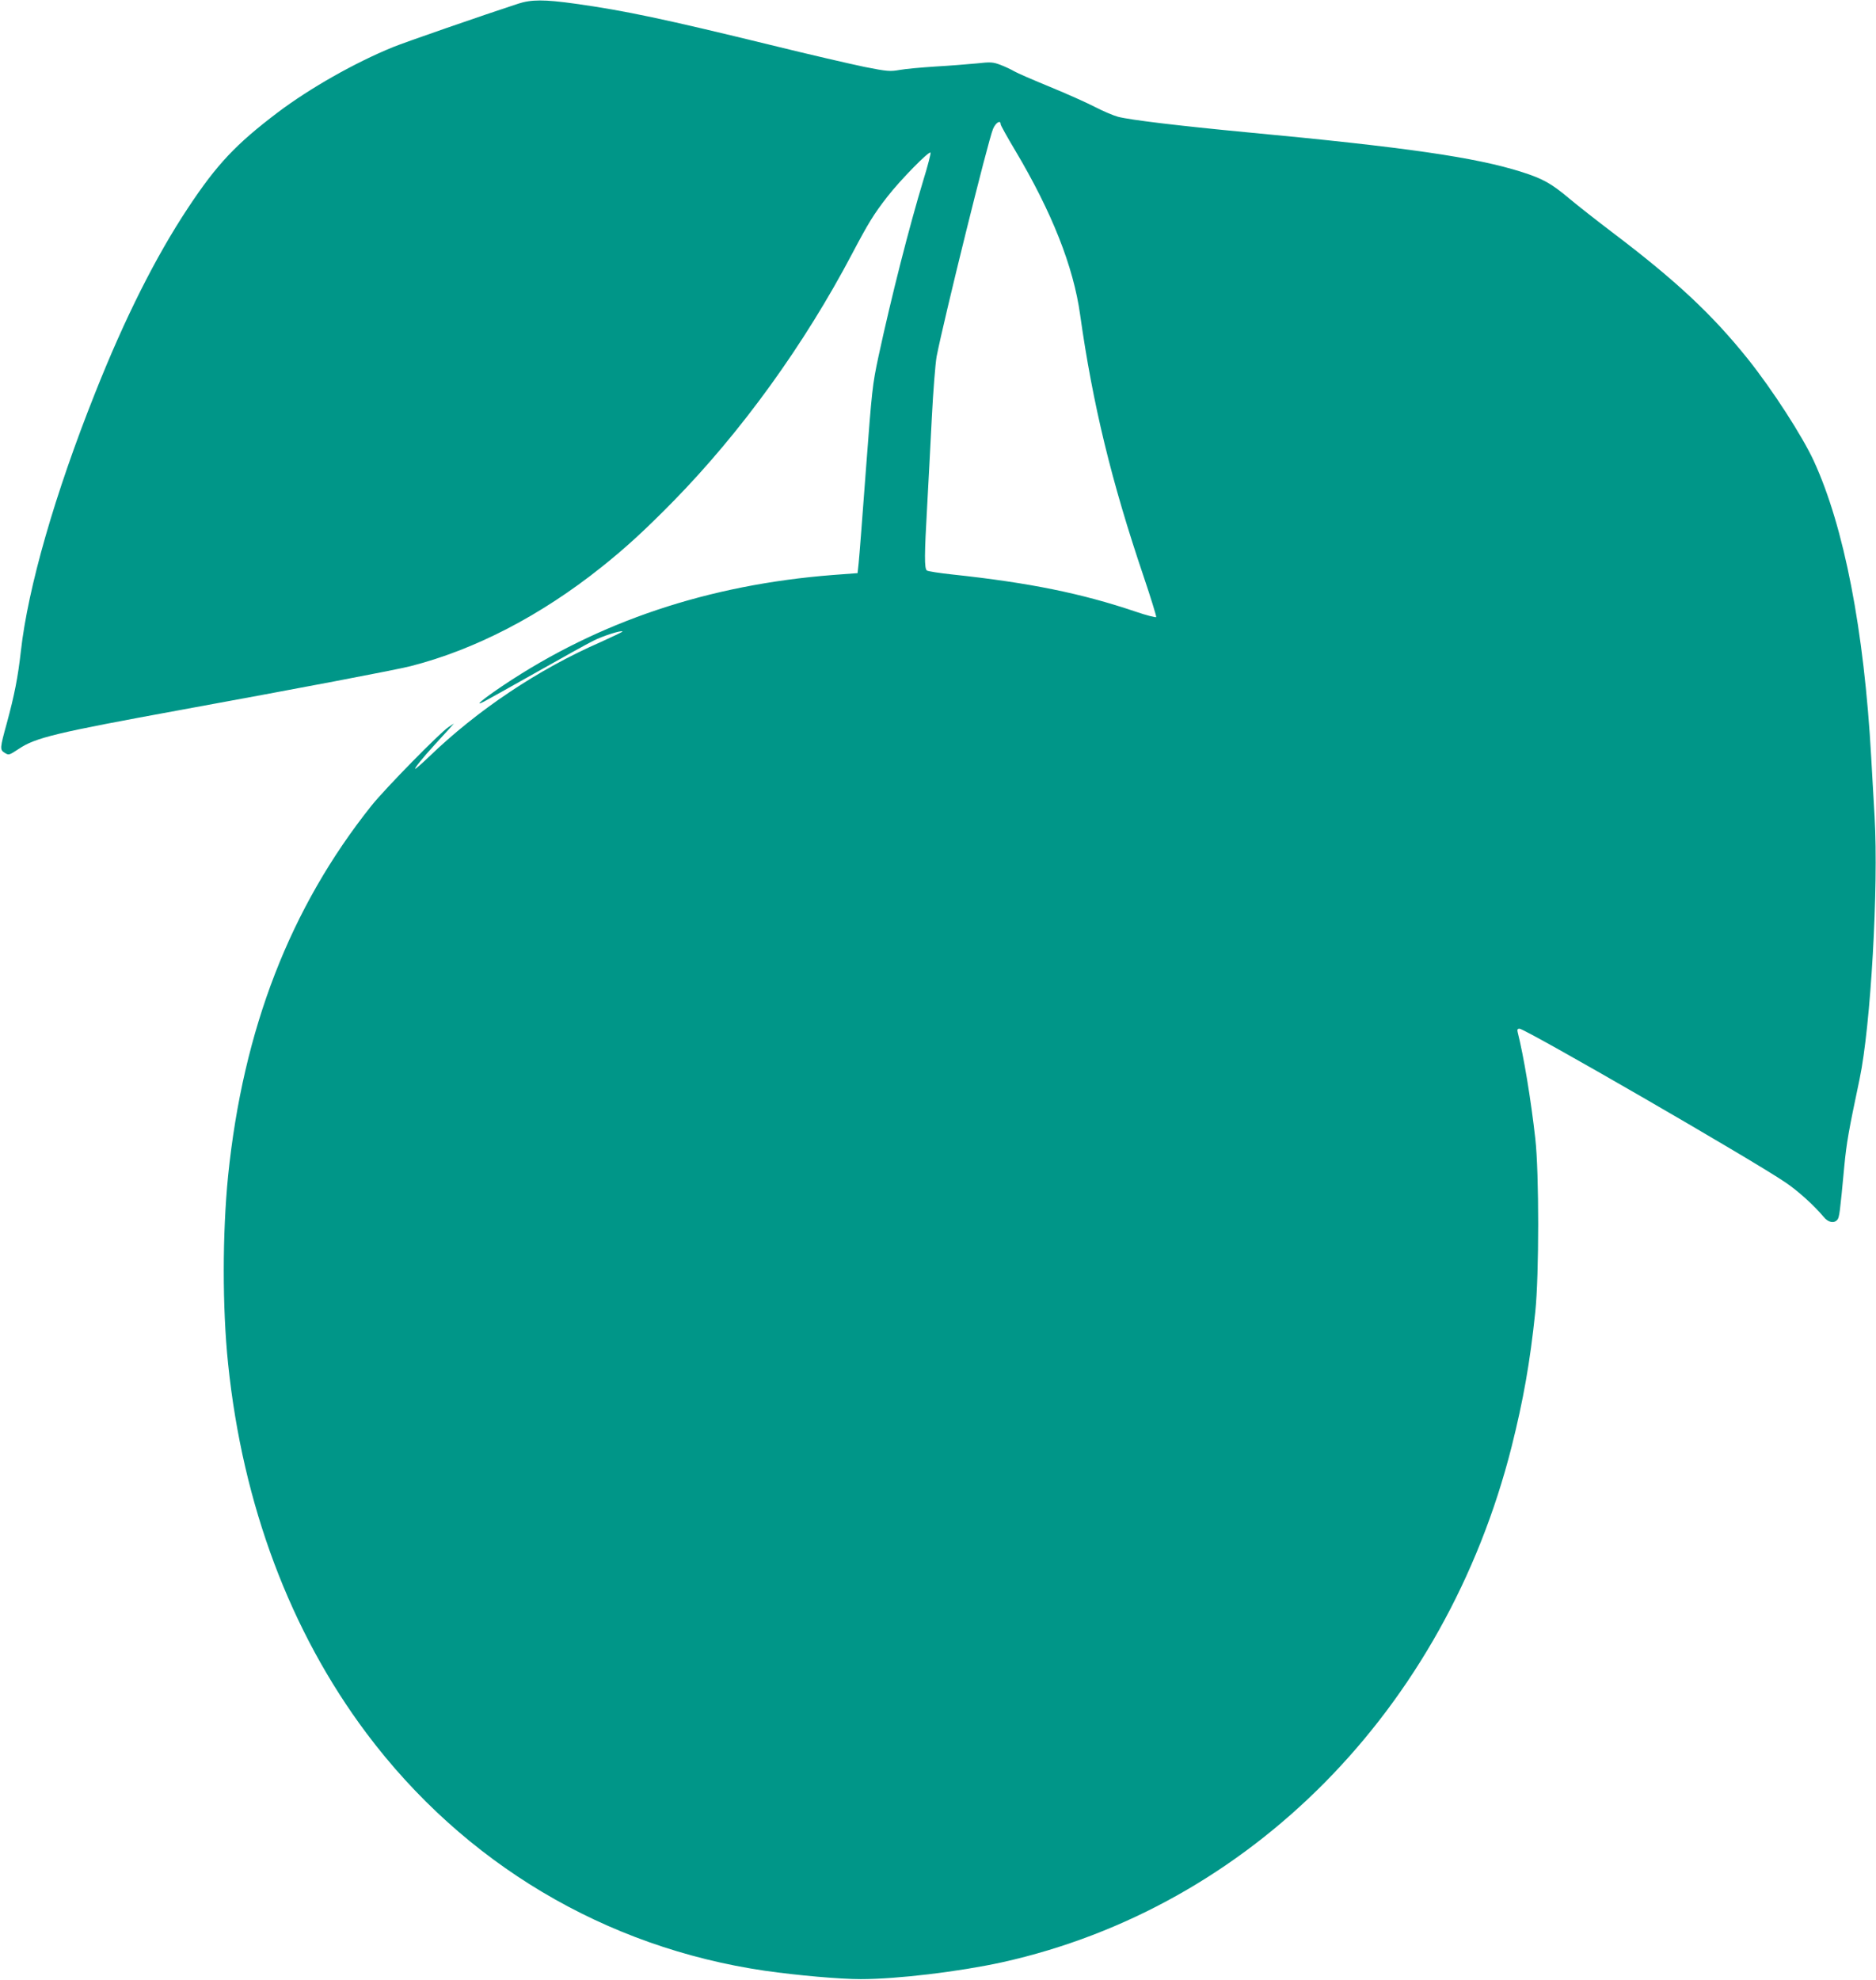
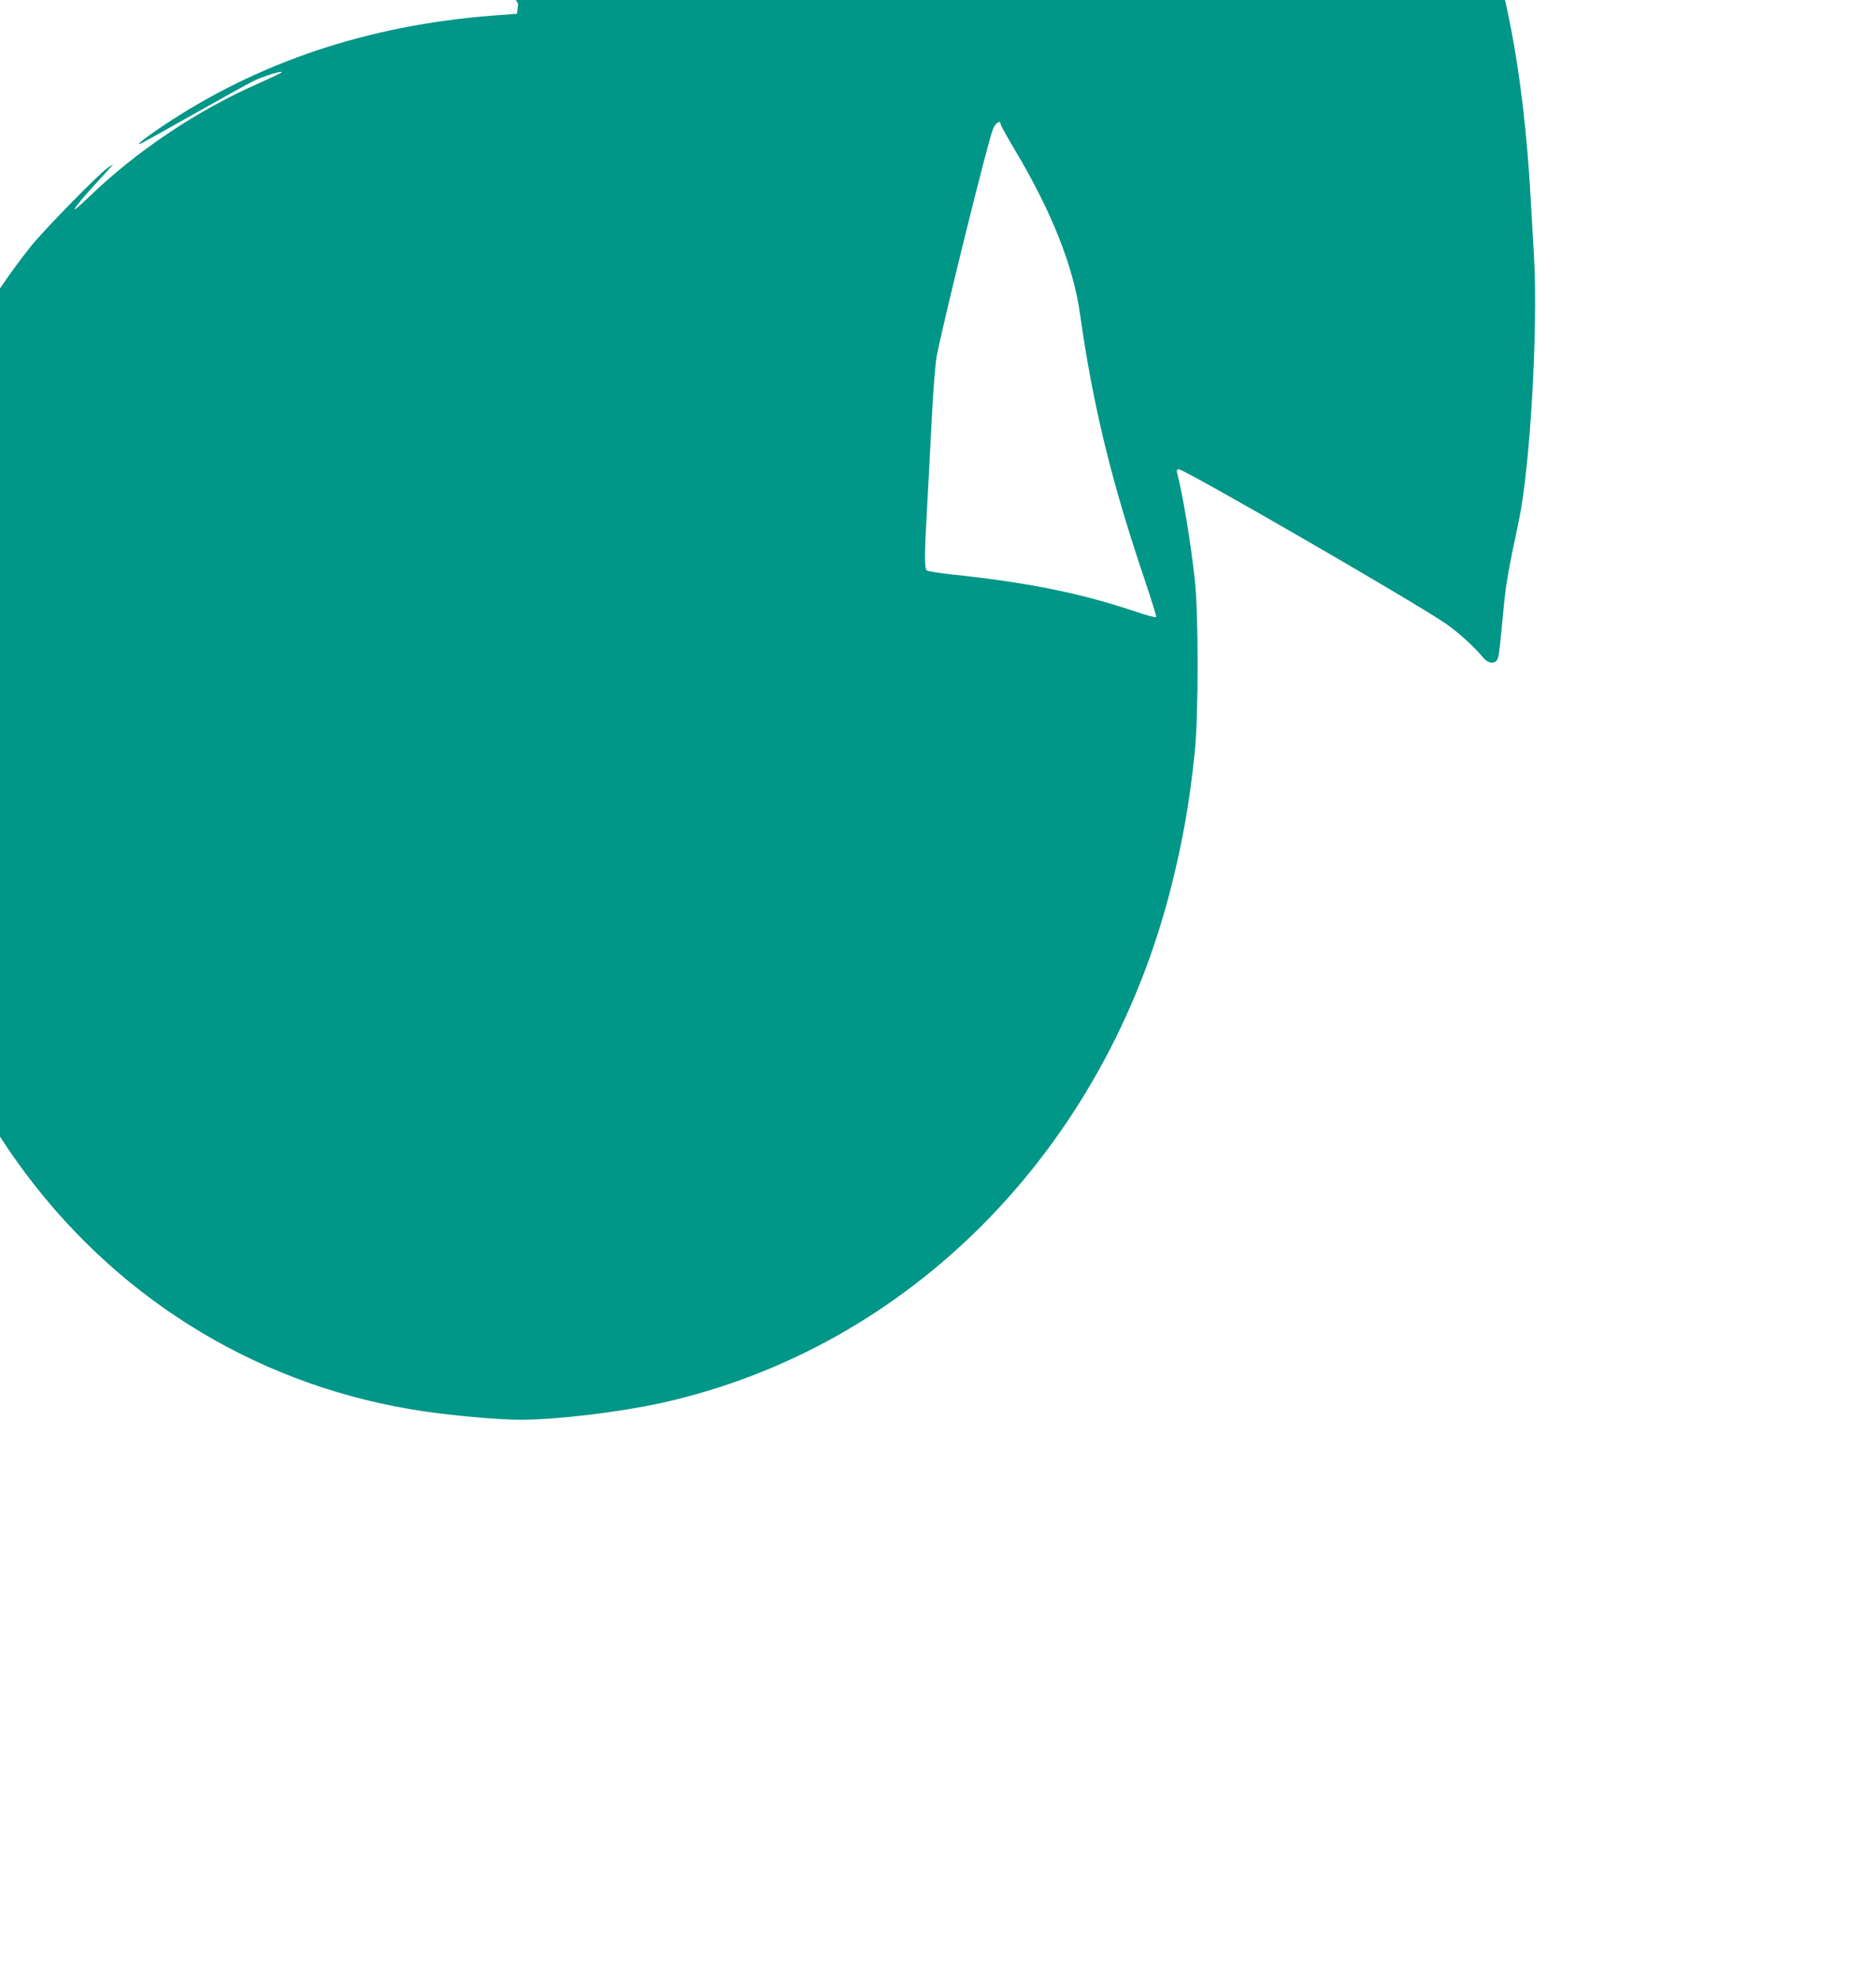
<svg xmlns="http://www.w3.org/2000/svg" version="1.0" width="1213pt" height="1280pt" viewBox="0 0 1213 1280" preserveAspectRatio="xMidYMid meet">
  <g transform="translate(0,1280) scale(0.1,-0.1)" fill="#009688" stroke="none">
-     <path d="M3350 12776 c-235 -77 -729 -248 -810 -281 -247 -101 -536 -265 -743 -421 -272 -206 -394 -335 -582 -619 -208 -314 -408 -711 -601 -1198 -259 -650 -433 -1255 -479 -1666 -19 -169 -42 -286 -91 -466 -45 -163 -46 -172 -13 -192 26 -16 28 -15 89 25 110 74 236 104 1050 253 755 138 1389 258 1486 283 415 106 841 327 1232 639 163 130 283 241 468 429 440 450 845 1011 1155 1600 103 195 138 253 227 367 83 107 272 300 279 284 2 -6 -18 -85 -46 -175 -91 -300 -206 -750 -291 -1143 -39 -183 -42 -211 -81 -730 -22 -297 -43 -569 -47 -605 l-7 -65 -160 -12 c-804 -63 -1511 -299 -2130 -713 -134 -90 -196 -142 -125 -105 19 10 172 95 340 190 168 95 332 186 365 202 60 31 182 70 190 61 3 -2 -62 -33 -142 -69 -403 -176 -796 -439 -1109 -741 -45 -43 -85 -78 -89 -78 -9 0 48 71 125 155 35 38 78 85 95 104 l30 34 -35 -23 c-58 -39 -410 -398 -498 -508 -526 -660 -830 -1445 -927 -2392 -37 -371 -38 -853 0 -1217 94 -910 402 -1730 895 -2388 631 -841 1542 -1384 2577 -1535 211 -30 483 -54 618 -54 236 0 636 48 915 109 1602 356 2864 1633 3294 3333 76 303 119 545 153 872 25 238 25 901 0 1120 -28 251 -75 534 -114 688 -4 16 -1 22 12 22 37 0 1509 -850 1720 -994 84 -57 185 -149 247 -223 29 -36 67 -43 88 -18 13 15 17 46 45 346 15 154 27 223 99 564 72 343 123 1236 97 1695 -7 113 -16 286 -22 385 -46 824 -175 1488 -371 1915 -75 162 -268 461 -427 660 -231 288 -464 506 -876 818 -99 75 -225 174 -280 220 -114 96 -170 127 -305 170 -299 95 -747 160 -1780 257 -430 41 -750 79 -831 100 -30 8 -98 37 -150 64 -52 27 -182 85 -289 129 -107 44 -212 89 -232 101 -20 12 -61 31 -90 42 -48 18 -63 19 -153 9 -55 -5 -174 -15 -265 -20 -91 -6 -195 -15 -232 -22 -63 -11 -79 -10 -226 19 -87 18 -361 81 -608 142 -684 167 -942 222 -1264 267 -200 28 -284 28 -370 0z m3120 -779 c0 -7 43 -84 95 -171 236 -397 376 -749 419 -1061 82 -581 202 -1076 411 -1693 47 -139 83 -257 81 -261 -3 -4 -63 11 -133 35 -349 118 -687 187 -1183 240 -85 9 -161 21 -167 26 -17 14 -16 101 2 418 8 140 21 397 30 570 9 176 23 350 31 395 48 245 334 1401 365 1472 17 40 49 60 49 30z" />
+     <path d="M3350 12776 l-7 -65 -160 -12 c-804 -63 -1511 -299 -2130 -713 -134 -90 -196 -142 -125 -105 19 10 172 95 340 190 168 95 332 186 365 202 60 31 182 70 190 61 3 -2 -62 -33 -142 -69 -403 -176 -796 -439 -1109 -741 -45 -43 -85 -78 -89 -78 -9 0 48 71 125 155 35 38 78 85 95 104 l30 34 -35 -23 c-58 -39 -410 -398 -498 -508 -526 -660 -830 -1445 -927 -2392 -37 -371 -38 -853 0 -1217 94 -910 402 -1730 895 -2388 631 -841 1542 -1384 2577 -1535 211 -30 483 -54 618 -54 236 0 636 48 915 109 1602 356 2864 1633 3294 3333 76 303 119 545 153 872 25 238 25 901 0 1120 -28 251 -75 534 -114 688 -4 16 -1 22 12 22 37 0 1509 -850 1720 -994 84 -57 185 -149 247 -223 29 -36 67 -43 88 -18 13 15 17 46 45 346 15 154 27 223 99 564 72 343 123 1236 97 1695 -7 113 -16 286 -22 385 -46 824 -175 1488 -371 1915 -75 162 -268 461 -427 660 -231 288 -464 506 -876 818 -99 75 -225 174 -280 220 -114 96 -170 127 -305 170 -299 95 -747 160 -1780 257 -430 41 -750 79 -831 100 -30 8 -98 37 -150 64 -52 27 -182 85 -289 129 -107 44 -212 89 -232 101 -20 12 -61 31 -90 42 -48 18 -63 19 -153 9 -55 -5 -174 -15 -265 -20 -91 -6 -195 -15 -232 -22 -63 -11 -79 -10 -226 19 -87 18 -361 81 -608 142 -684 167 -942 222 -1264 267 -200 28 -284 28 -370 0z m3120 -779 c0 -7 43 -84 95 -171 236 -397 376 -749 419 -1061 82 -581 202 -1076 411 -1693 47 -139 83 -257 81 -261 -3 -4 -63 11 -133 35 -349 118 -687 187 -1183 240 -85 9 -161 21 -167 26 -17 14 -16 101 2 418 8 140 21 397 30 570 9 176 23 350 31 395 48 245 334 1401 365 1472 17 40 49 60 49 30z" />
  </g>
</svg>